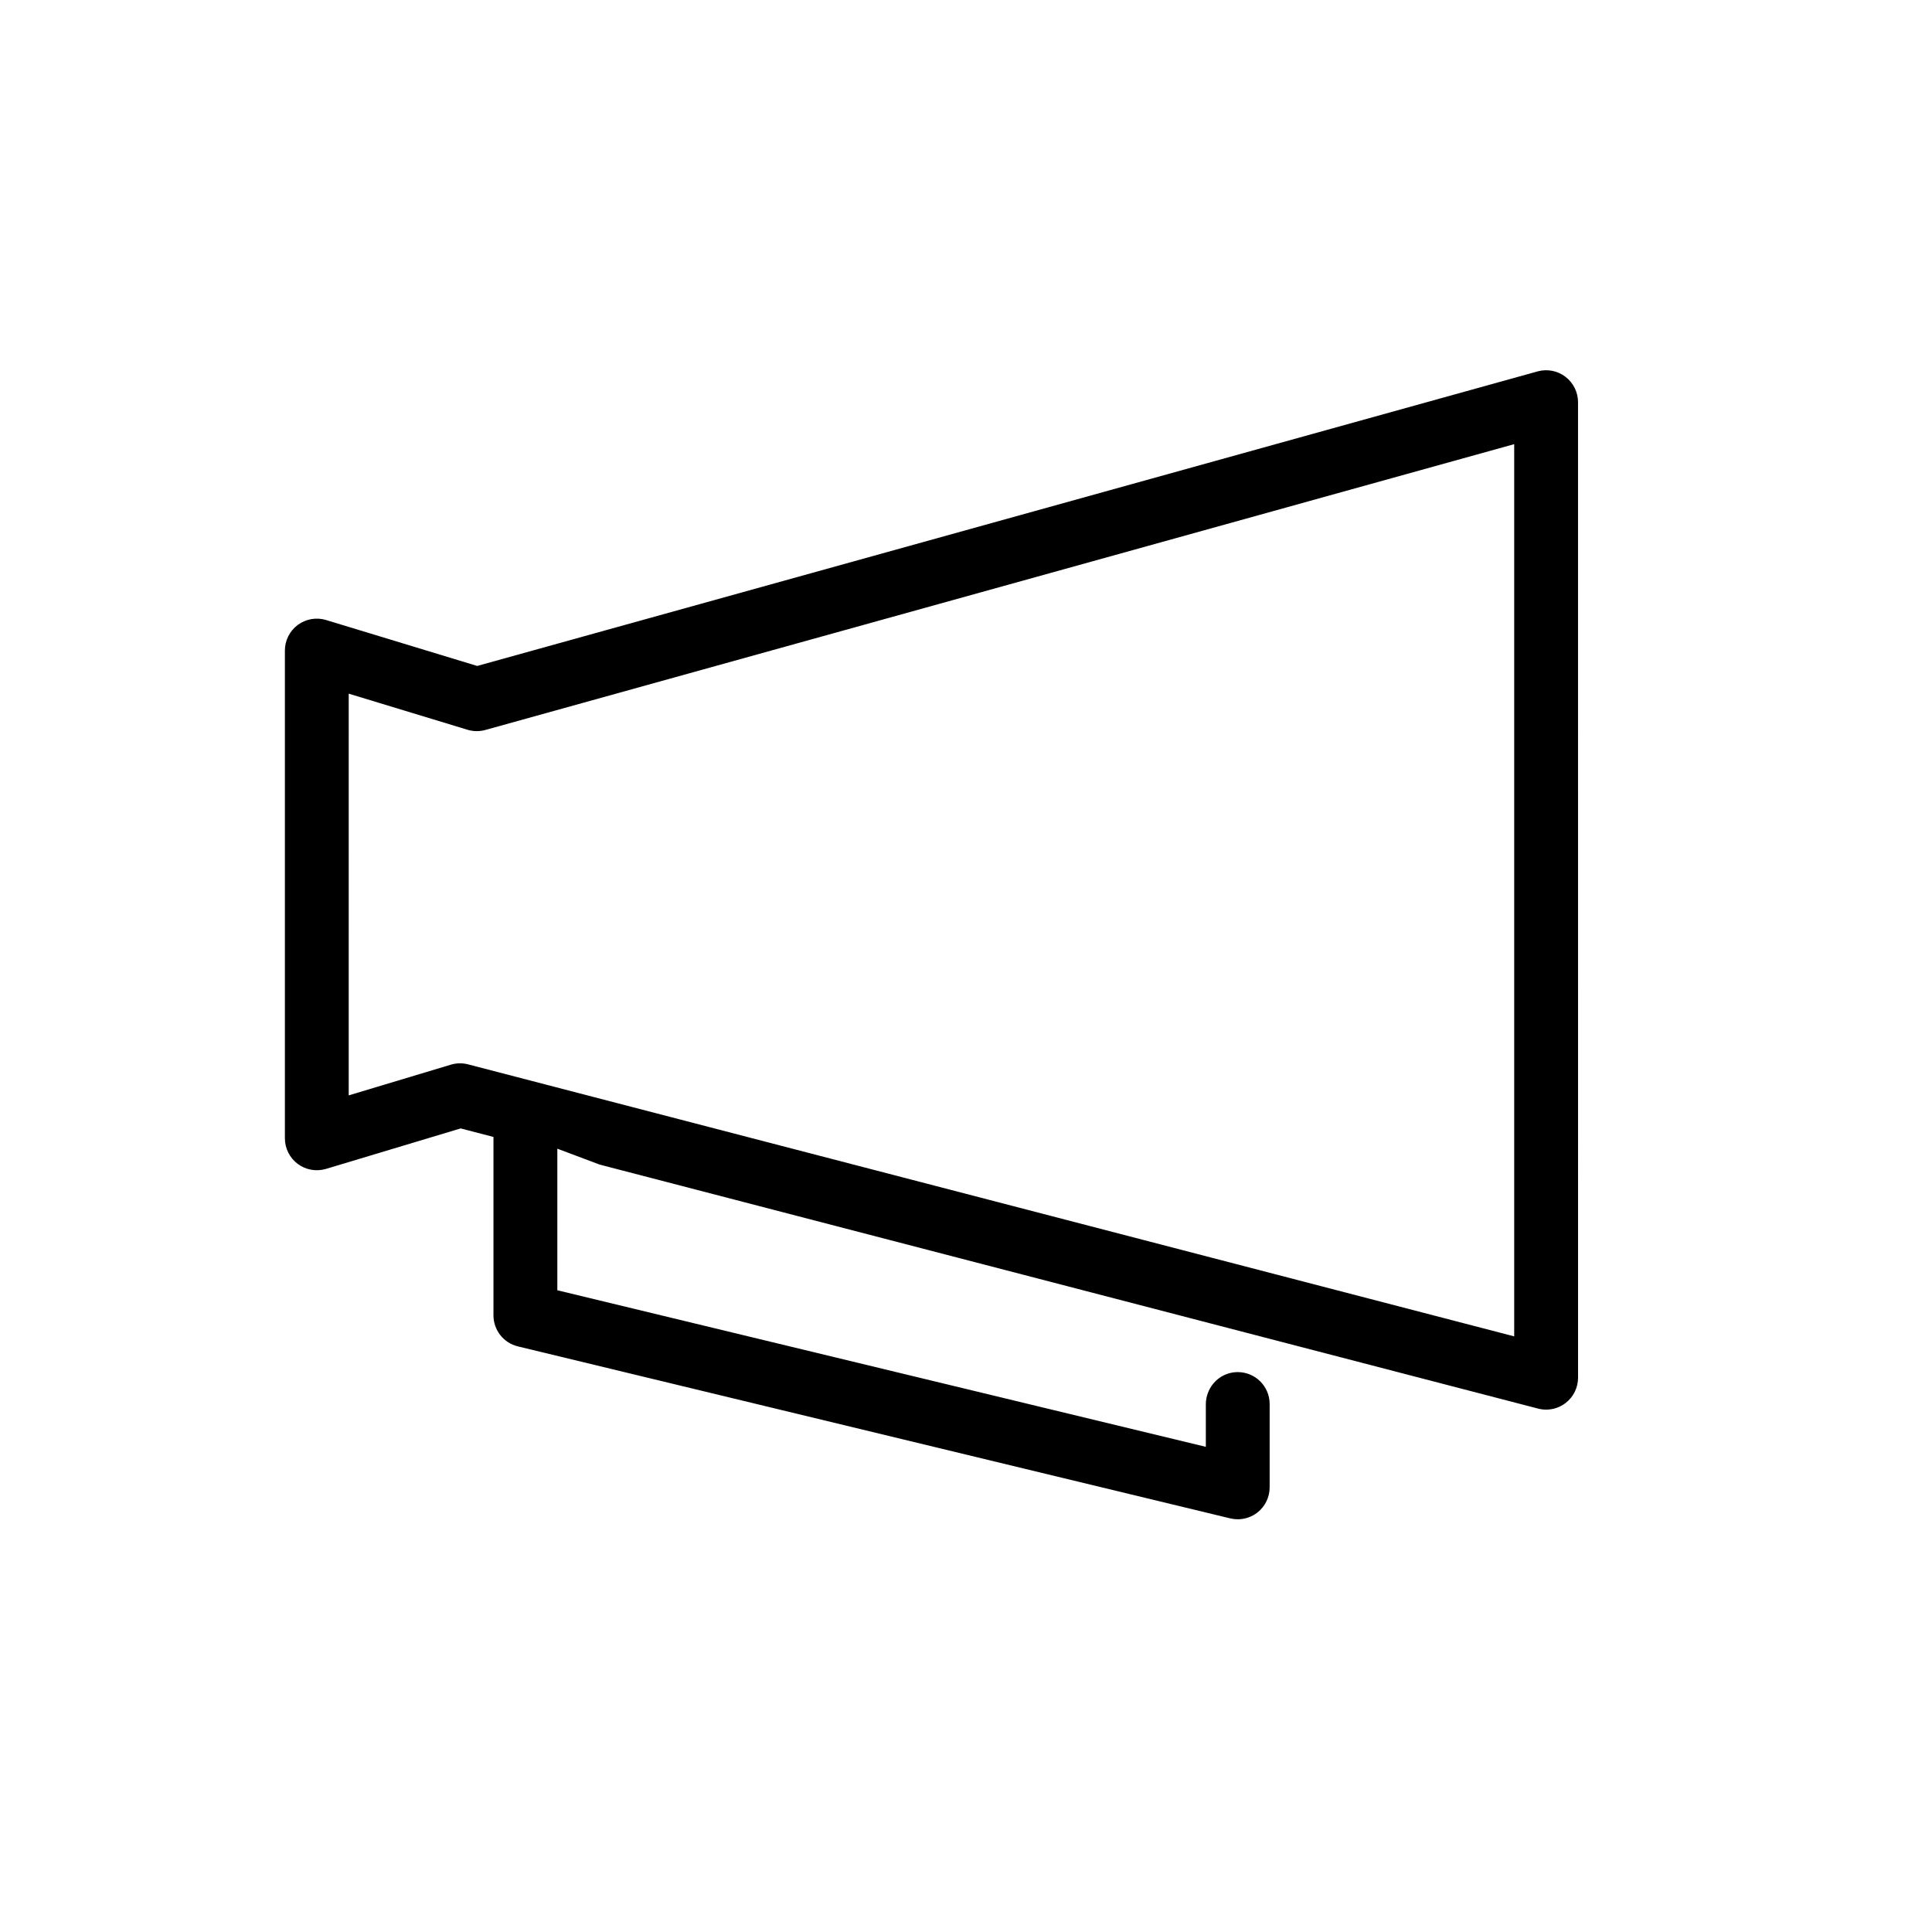
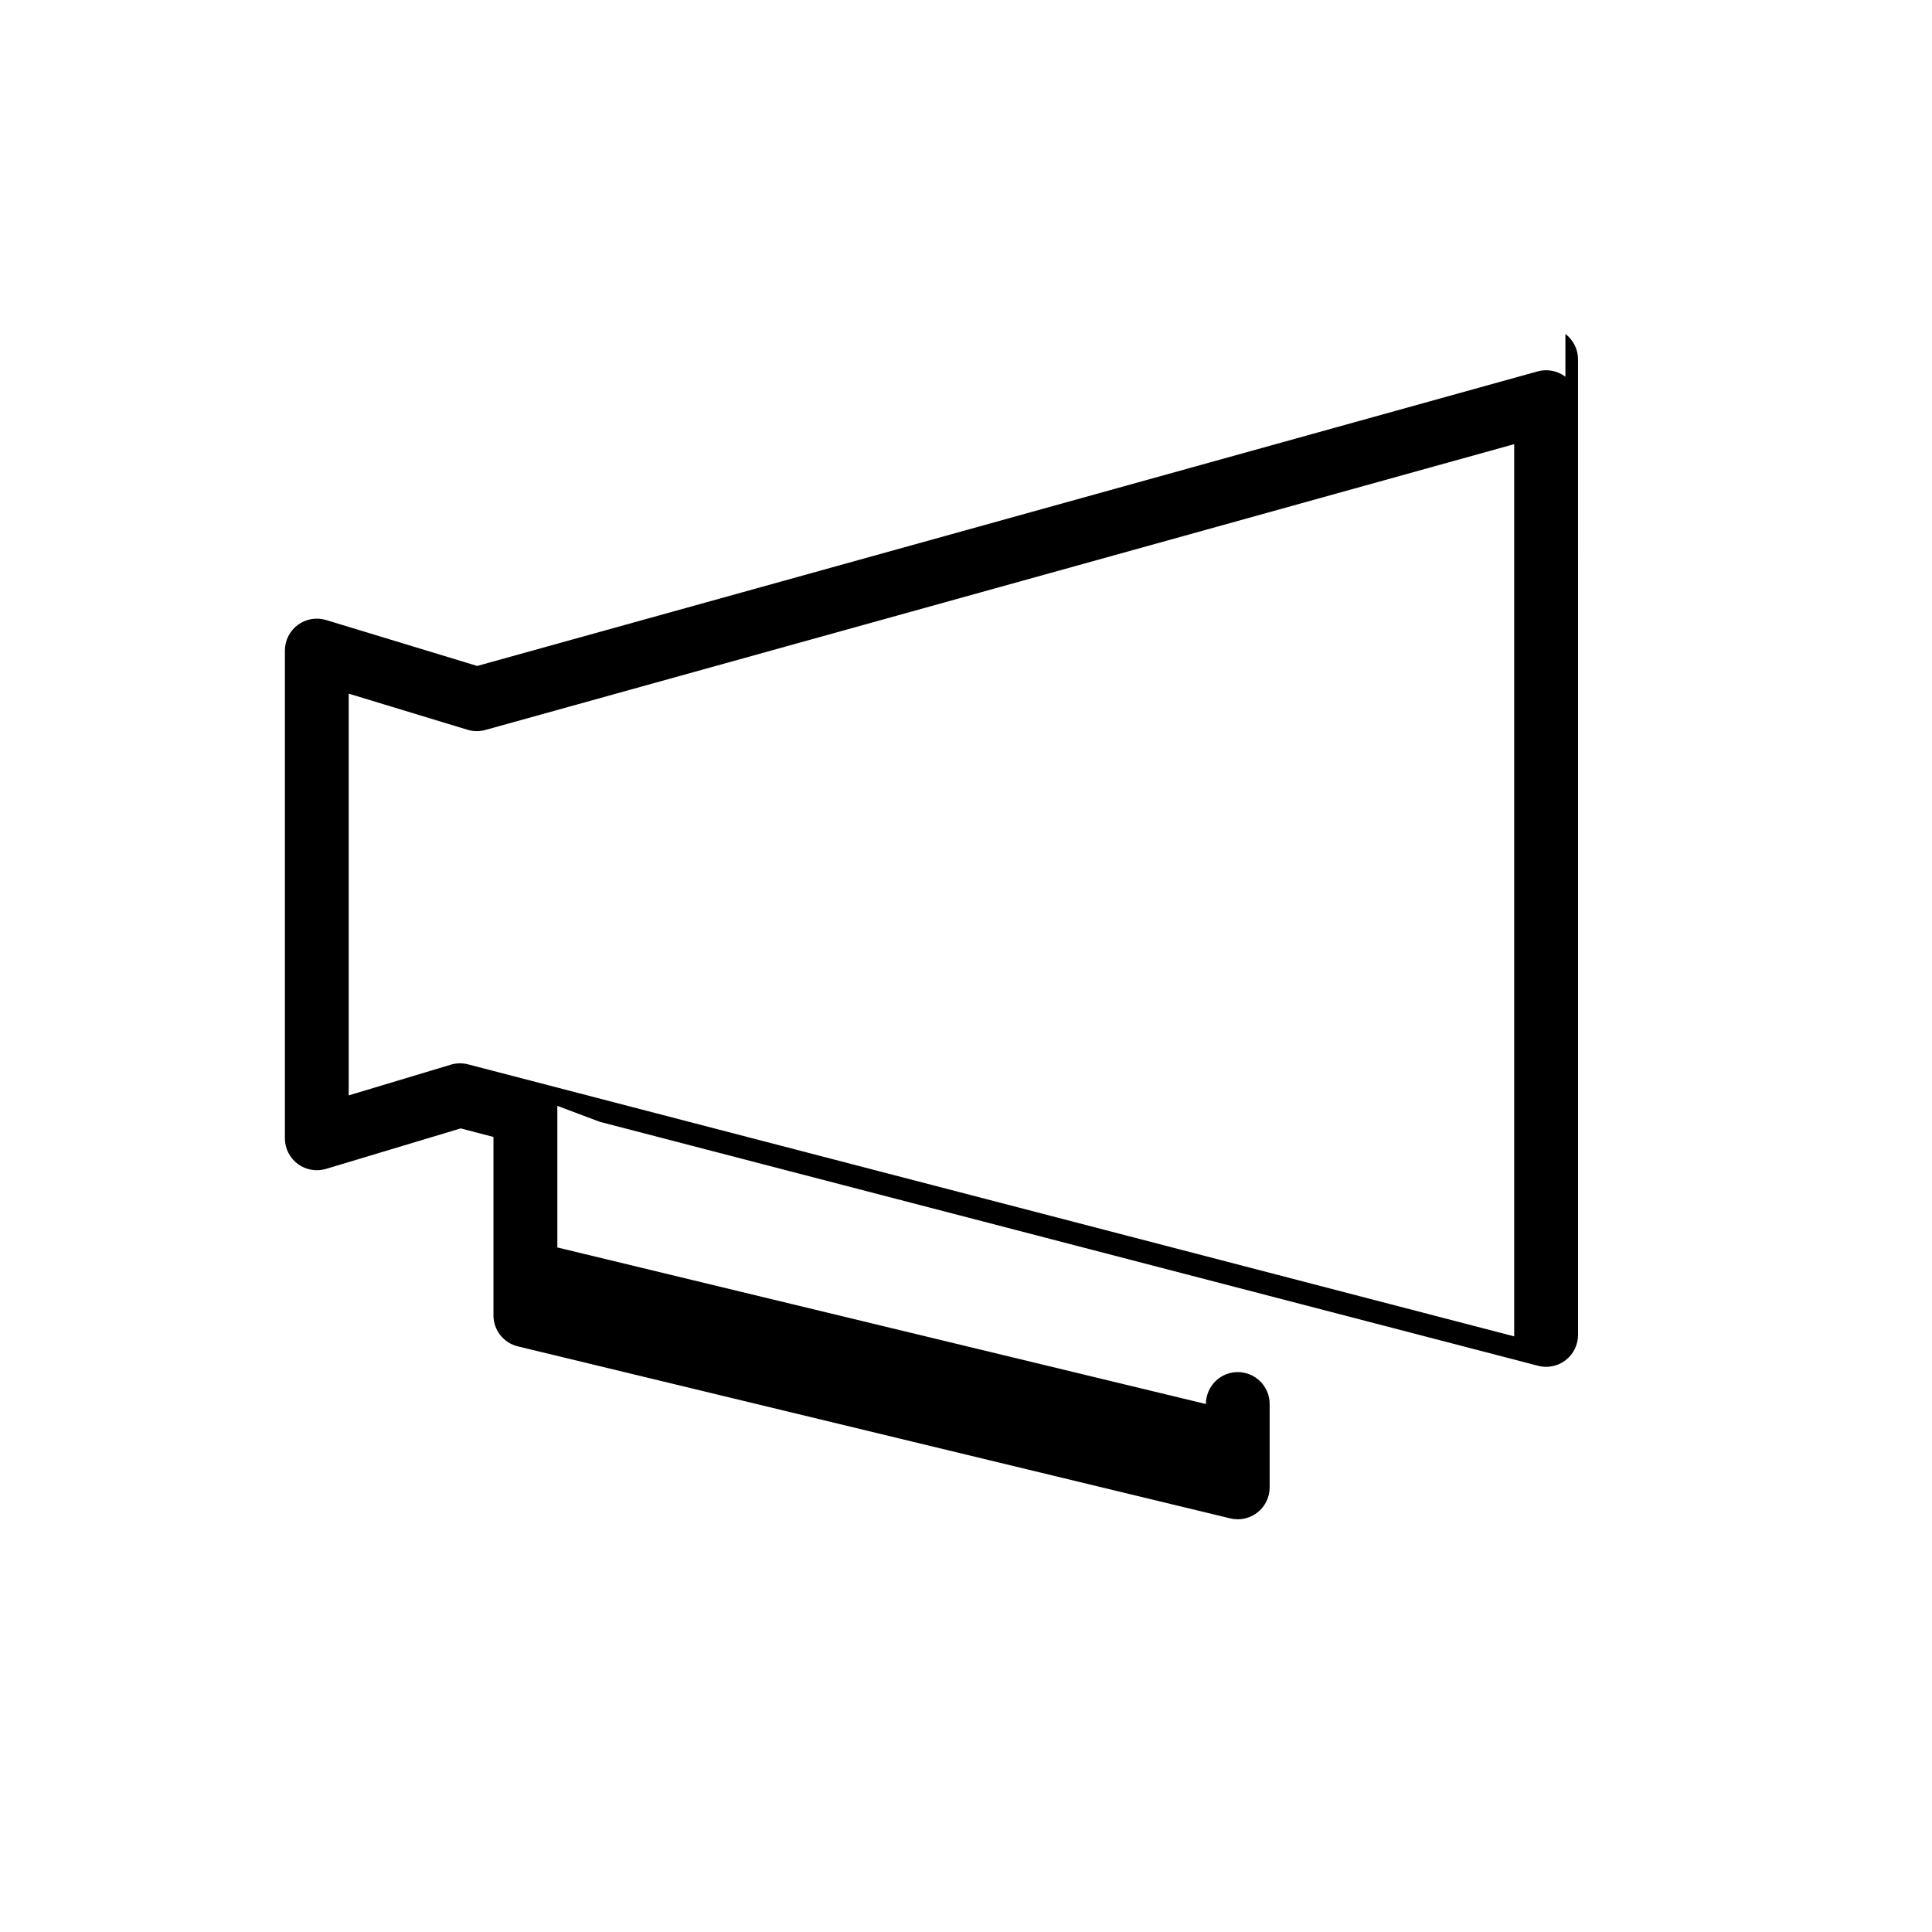
<svg xmlns="http://www.w3.org/2000/svg" fill="#000000" width="800px" height="800px" version="1.1" viewBox="144 144 512 512">
-   <path d="m558.85 243.84c-2.098-1.598-4.84-2.121-7.379-1.414l-281.01 78.059-40.043-12.172c-2.562-0.781-5.344-0.297-7.496 1.293-2.152 1.598-3.422 4.117-3.422 6.797v129.26c0 2.676 1.266 5.188 3.41 6.793 2.144 1.598 4.922 2.066 7.481 1.316l35.691-10.73 8.691 2.262v47.281c0 3.906 2.676 7.305 6.473 8.223l188.78 45.578c0.66 0.16 1.324 0.238 1.988 0.238 1.879 0 3.723-0.625 5.234-1.809 2.035-1.602 3.223-4.055 3.223-6.644v-22.094c0-4.676-3.785-8.457-8.457-8.457-3.629 0-6.695 2.289-7.894 5.496-0.348 0.926-0.559 1.914-0.559 2.961v11.348l-171.86-41.492v-37.52l11.23 4.219 248.68 64.66c0.707 0.18 1.414 0.273 2.133 0.273 1.855 0 3.672-0.605 5.176-1.77 2.07-1.598 3.281-4.074 3.281-6.691l-0.004-258.53c-0.008-2.641-1.242-5.133-3.348-6.731zm-13.574 254.31-277.24-72.086c-0.699-0.18-1.41-0.273-2.125-0.273-0.82 0-1.641 0.121-2.434 0.359l-27.066 8.137 0.004-106.46 31.477 9.566c1.543 0.469 3.176 0.488 4.727 0.055l272.66-75.742v236.45z" />
+   <path d="m558.85 243.84c-2.098-1.598-4.84-2.121-7.379-1.414l-281.01 78.059-40.043-12.172c-2.562-0.781-5.344-0.297-7.496 1.293-2.152 1.598-3.422 4.117-3.422 6.797v129.26c0 2.676 1.266 5.188 3.41 6.793 2.144 1.598 4.922 2.066 7.481 1.316l35.691-10.73 8.691 2.262v47.281c0 3.906 2.676 7.305 6.473 8.223l188.78 45.578c0.66 0.16 1.324 0.238 1.988 0.238 1.879 0 3.723-0.625 5.234-1.809 2.035-1.602 3.223-4.055 3.223-6.644v-22.094c0-4.676-3.785-8.457-8.457-8.457-3.629 0-6.695 2.289-7.894 5.496-0.348 0.926-0.559 1.914-0.559 2.961l-171.86-41.492v-37.52l11.23 4.219 248.68 64.66c0.707 0.18 1.414 0.273 2.133 0.273 1.855 0 3.672-0.605 5.176-1.77 2.07-1.598 3.281-4.074 3.281-6.691l-0.004-258.53c-0.008-2.641-1.242-5.133-3.348-6.731zm-13.574 254.31-277.24-72.086c-0.699-0.18-1.41-0.273-2.125-0.273-0.82 0-1.641 0.121-2.434 0.359l-27.066 8.137 0.004-106.46 31.477 9.566c1.543 0.469 3.176 0.488 4.727 0.055l272.66-75.742v236.45z" />
</svg>